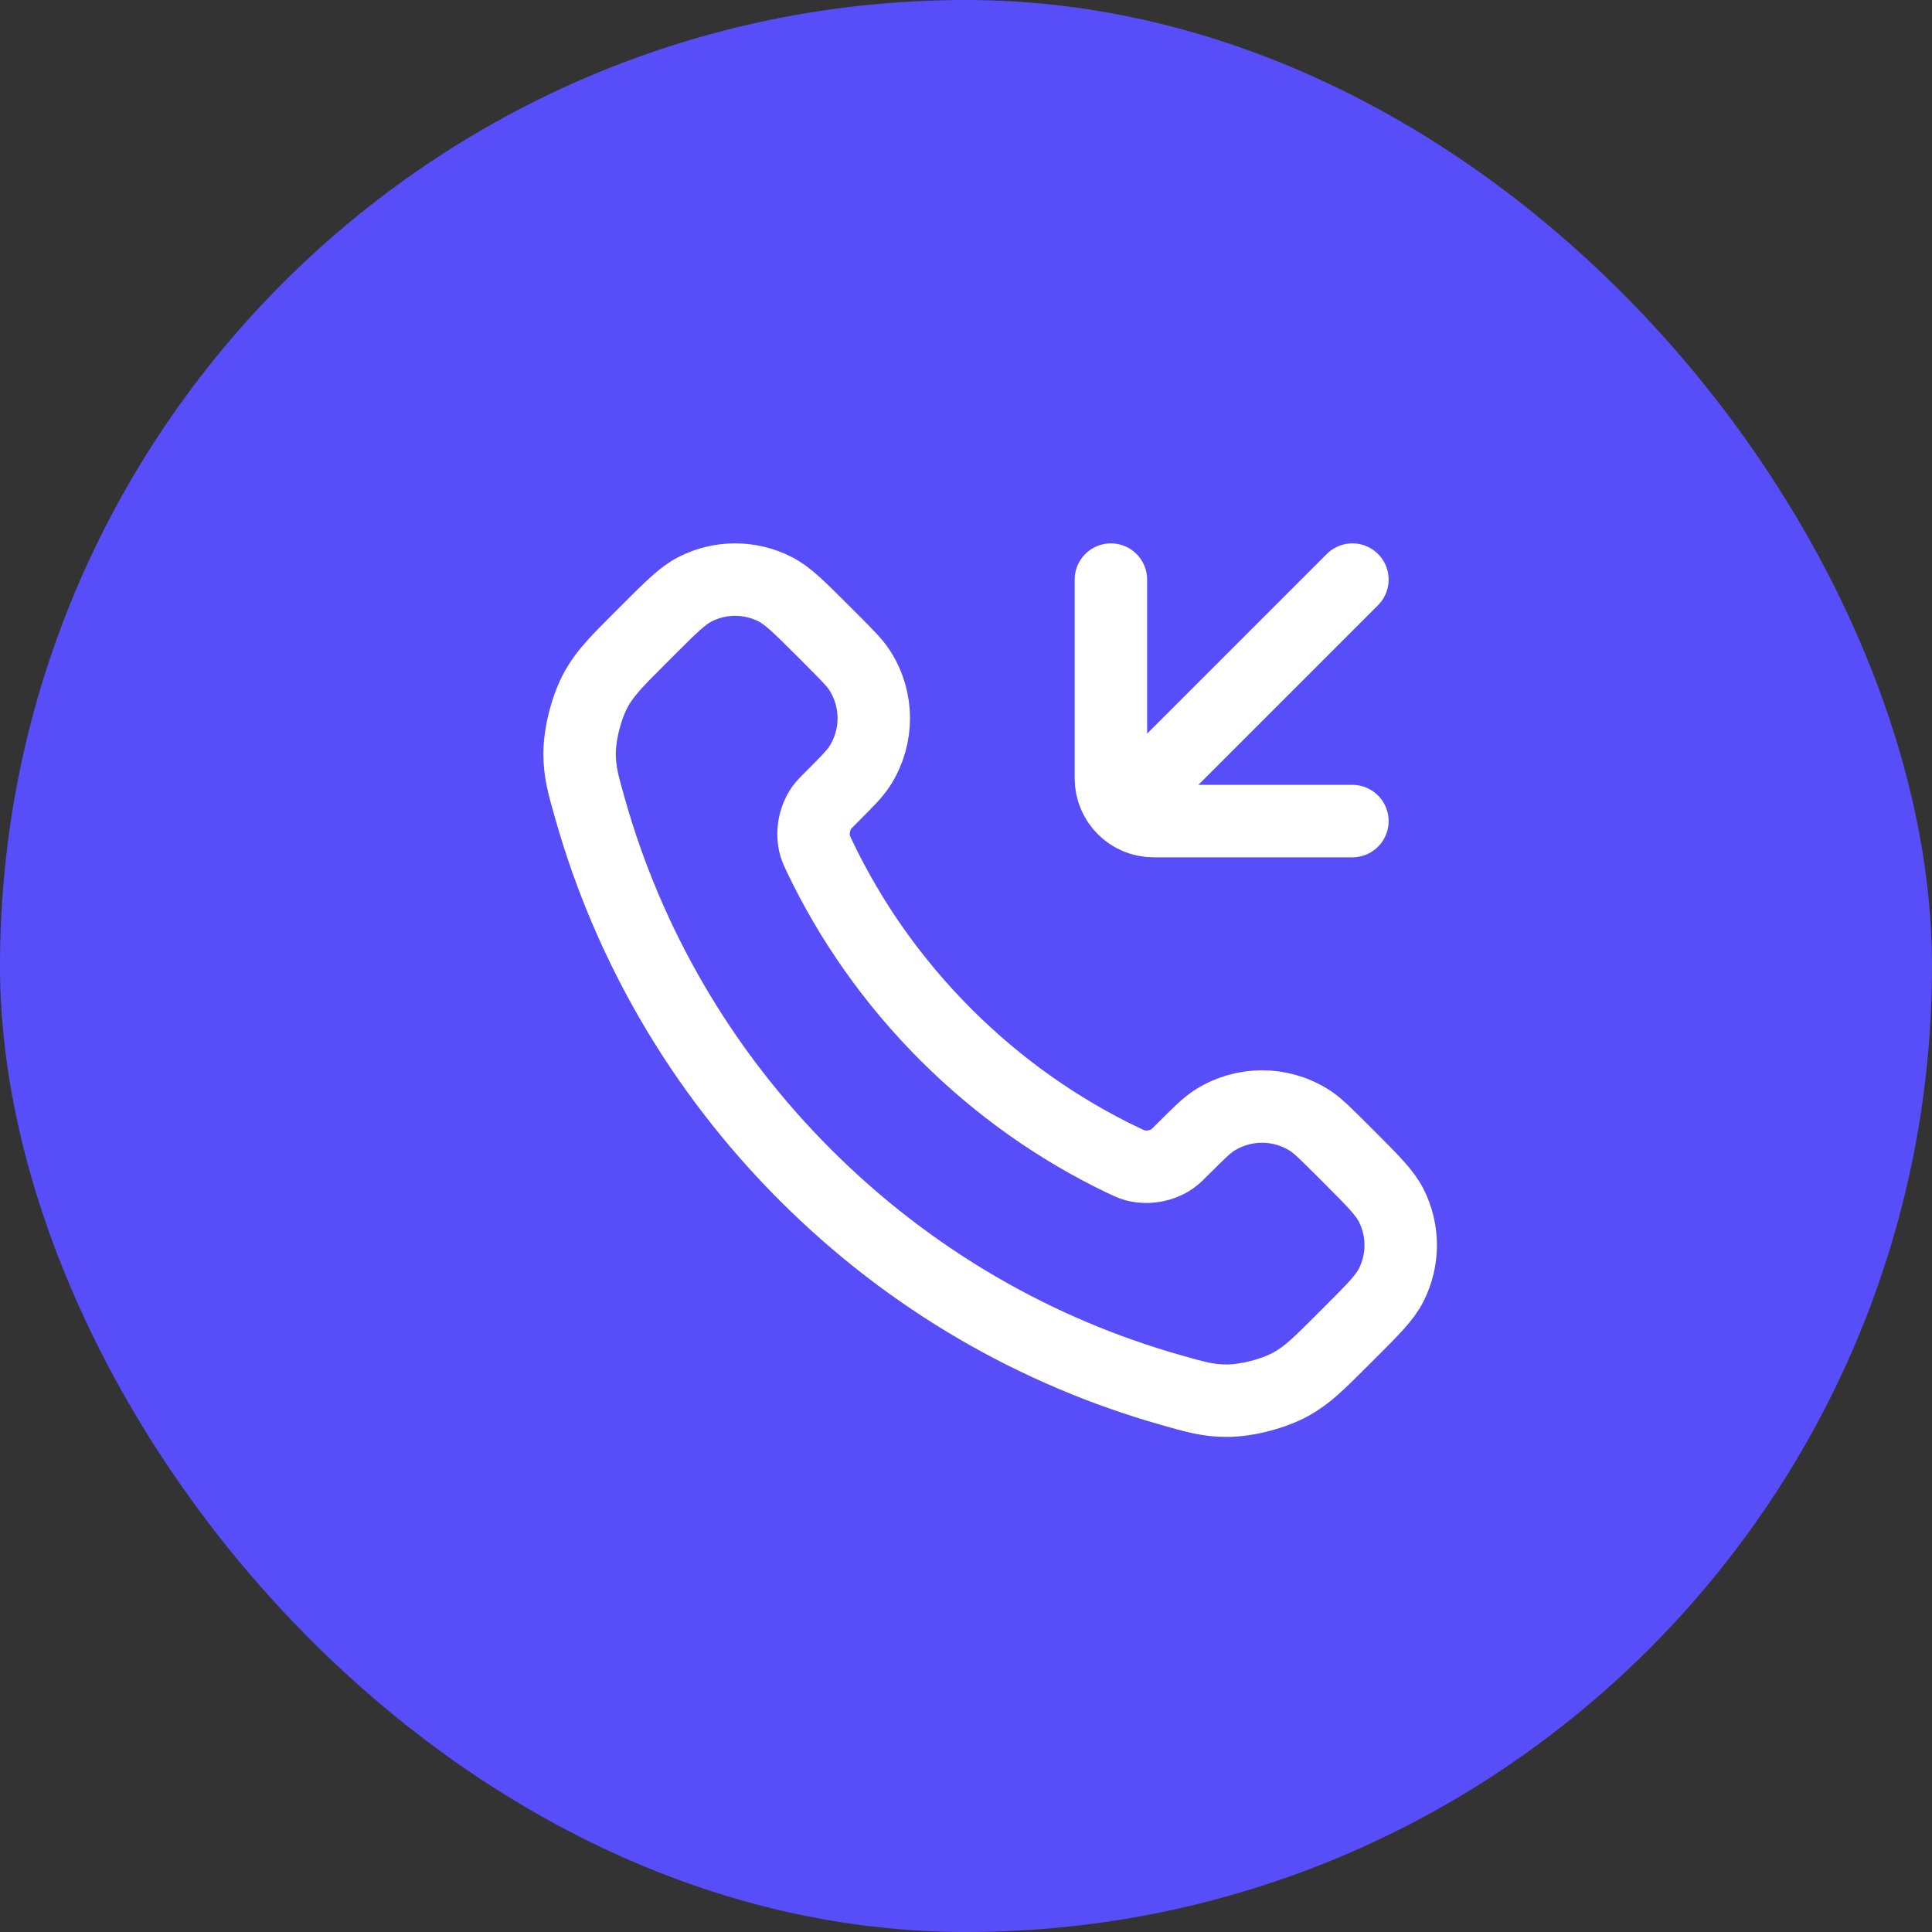
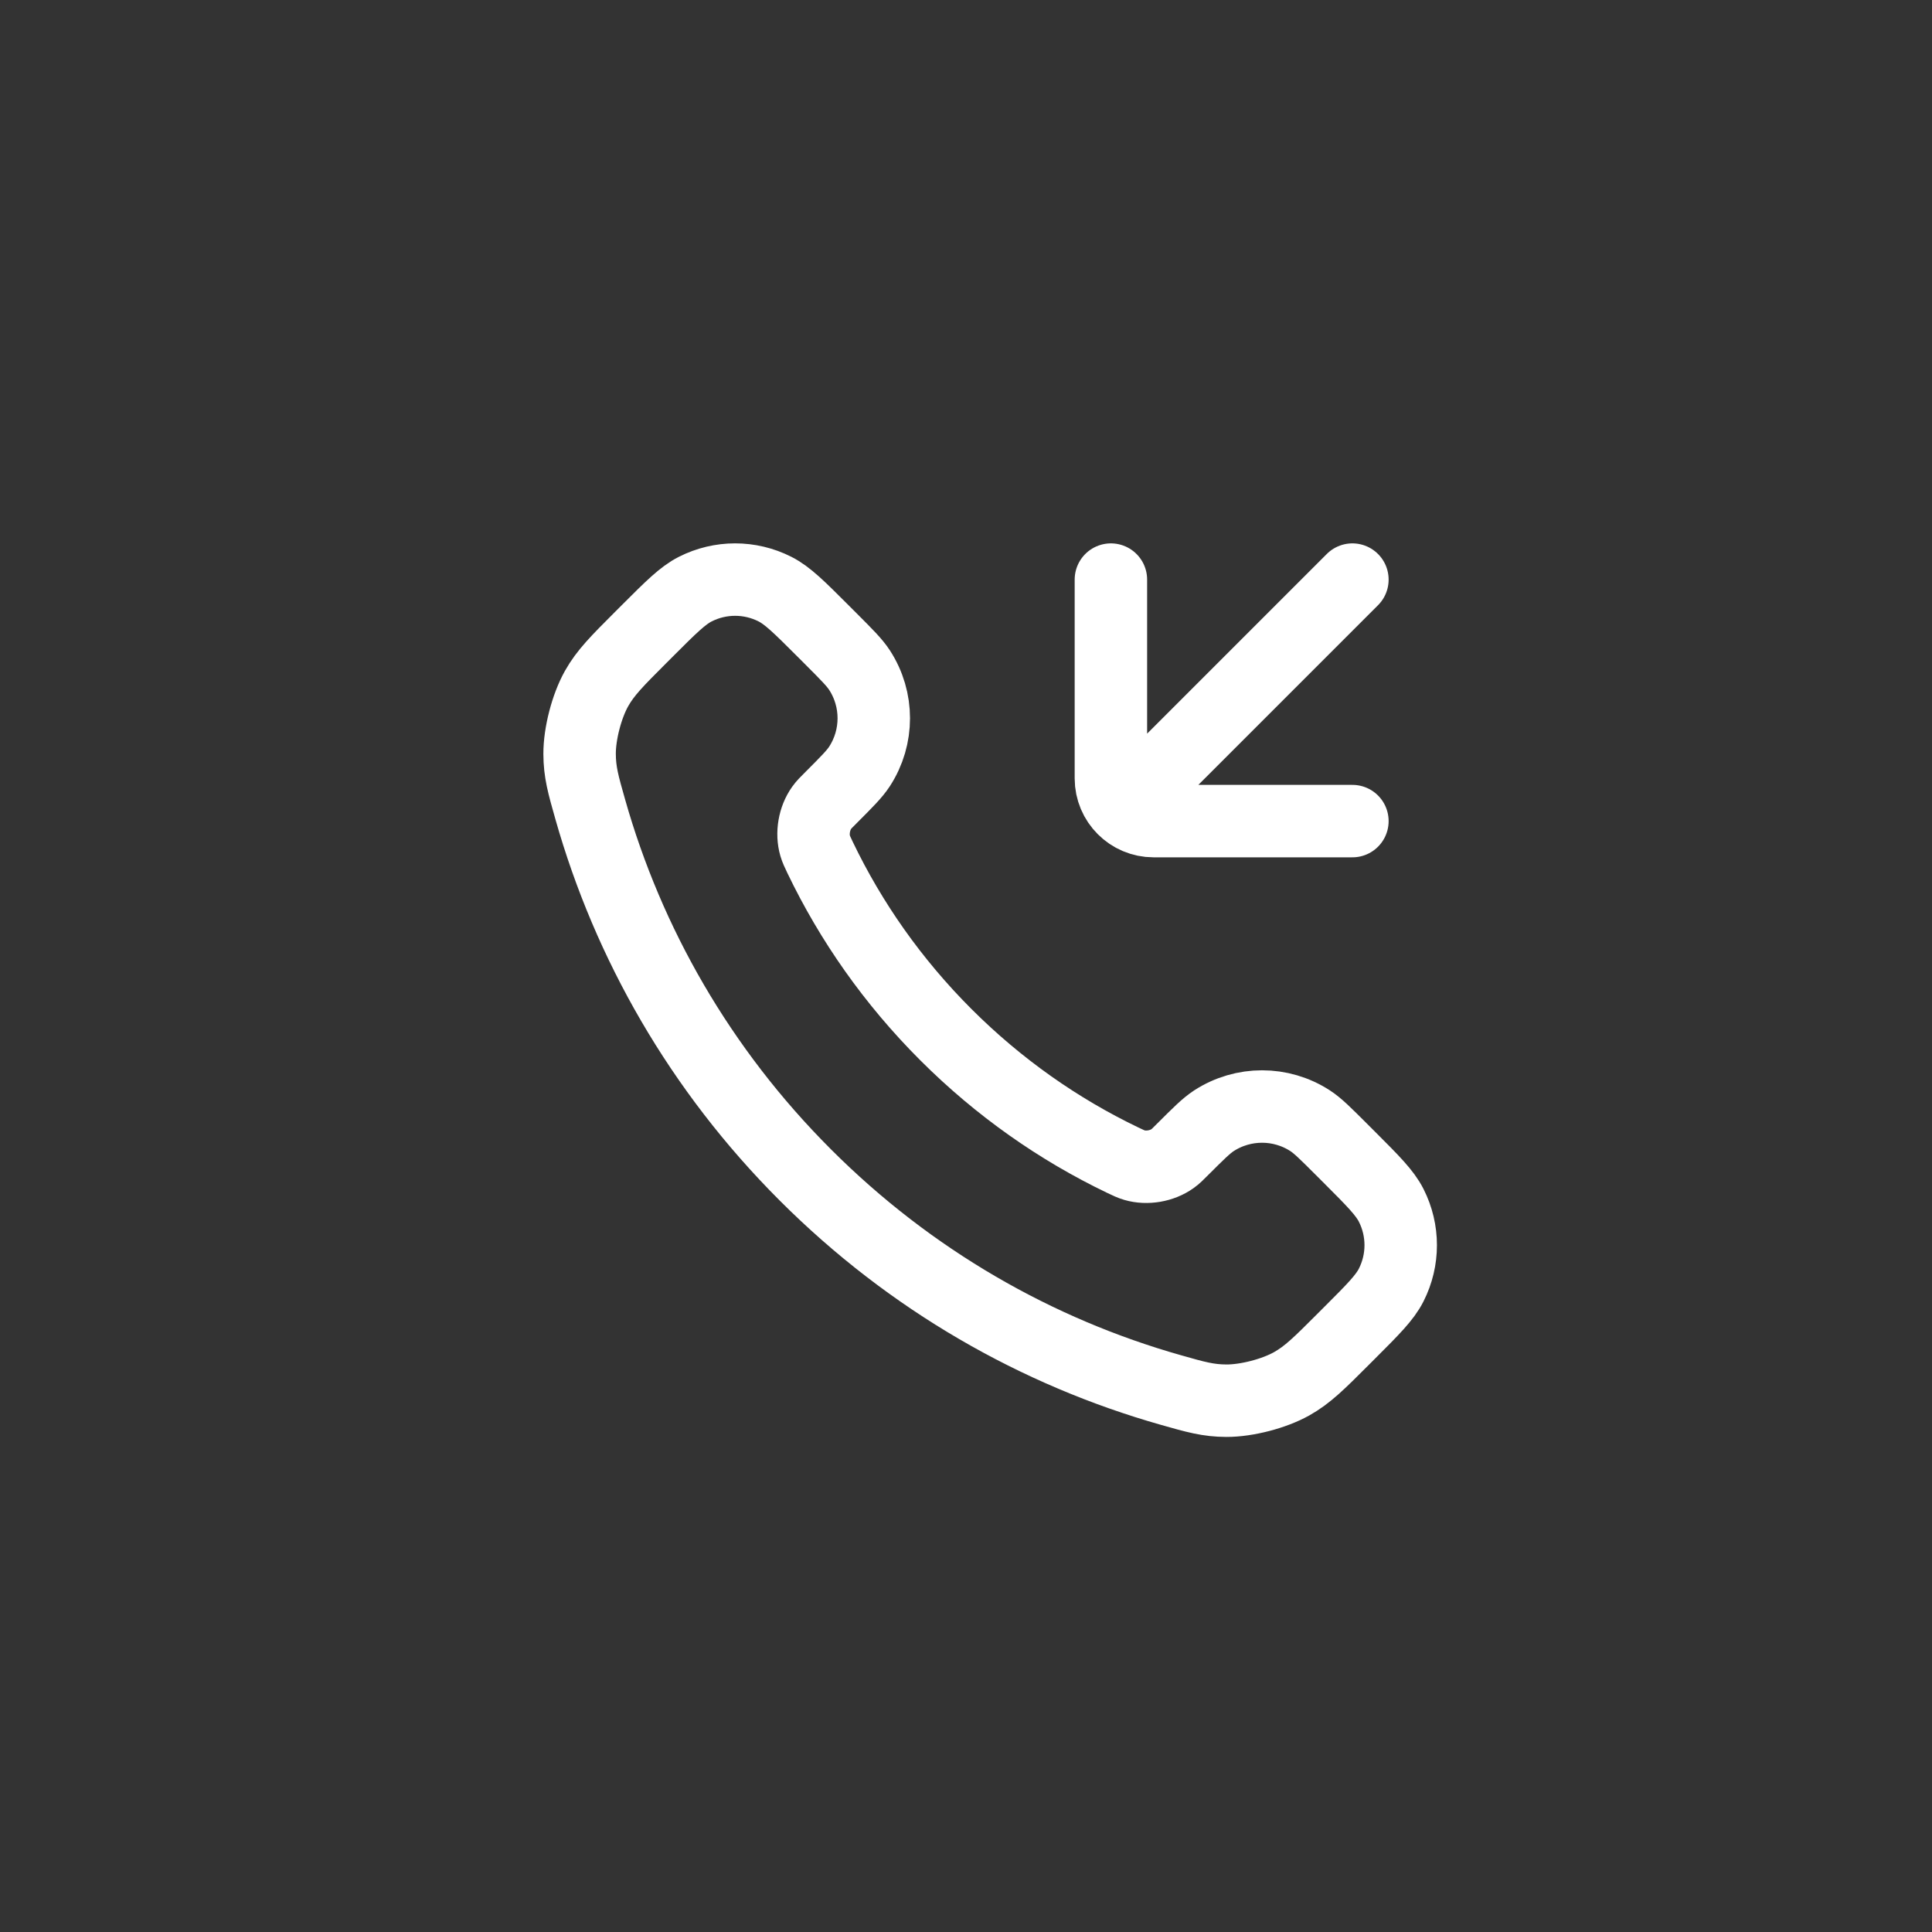
<svg xmlns="http://www.w3.org/2000/svg" width="40" height="40" viewBox="0 0 40 40" fill="none">
  <rect x="0" y="0" width="40" height="40" fill="#333333" stroke="none" />
-   <rect width="40" height="40" rx="20" fill="#574EFA" />
  <path d="M24 16L28 12M23 12L23 16.116C23 16.604 23.396 17 23.884 17L28 17M19.581 21.419C18.483 20.321 17.616 19.08 16.98 17.755C16.926 17.641 16.898 17.584 16.877 17.512C16.802 17.256 16.856 16.942 17.012 16.724C17.055 16.663 17.107 16.611 17.212 16.507C17.531 16.187 17.691 16.028 17.796 15.867C18.189 15.261 18.189 14.48 17.796 13.875C17.691 13.714 17.531 13.555 17.212 13.235L17.034 13.057C16.548 12.571 16.305 12.329 16.045 12.197C15.526 11.934 14.914 11.934 14.395 12.197C14.134 12.329 13.892 12.571 13.406 13.057L13.262 13.201C12.778 13.685 12.536 13.927 12.351 14.256C12.146 14.621 11.999 15.188 12 15.607C12.001 15.984 12.074 16.242 12.221 16.758C13.007 19.529 14.492 22.145 16.674 24.326C18.855 26.508 21.471 27.993 24.242 28.779C24.758 28.926 25.016 28.999 25.393 29C25.812 29.001 26.379 28.854 26.744 28.649C27.073 28.464 27.315 28.222 27.799 27.738L27.943 27.594C28.429 27.108 28.671 26.866 28.803 26.605C29.066 26.086 29.066 25.474 28.803 24.955C28.671 24.695 28.429 24.452 27.943 23.966L27.765 23.788C27.445 23.469 27.286 23.309 27.125 23.204C26.52 22.811 25.739 22.811 25.133 23.204C24.972 23.309 24.813 23.469 24.493 23.788C24.389 23.893 24.337 23.945 24.276 23.988C24.058 24.144 23.744 24.198 23.488 24.123C23.416 24.102 23.359 24.074 23.245 24.02C21.92 23.384 20.679 22.517 19.581 21.419Z" stroke="white" stroke-width="1.5" stroke-linecap="round" />
</svg>